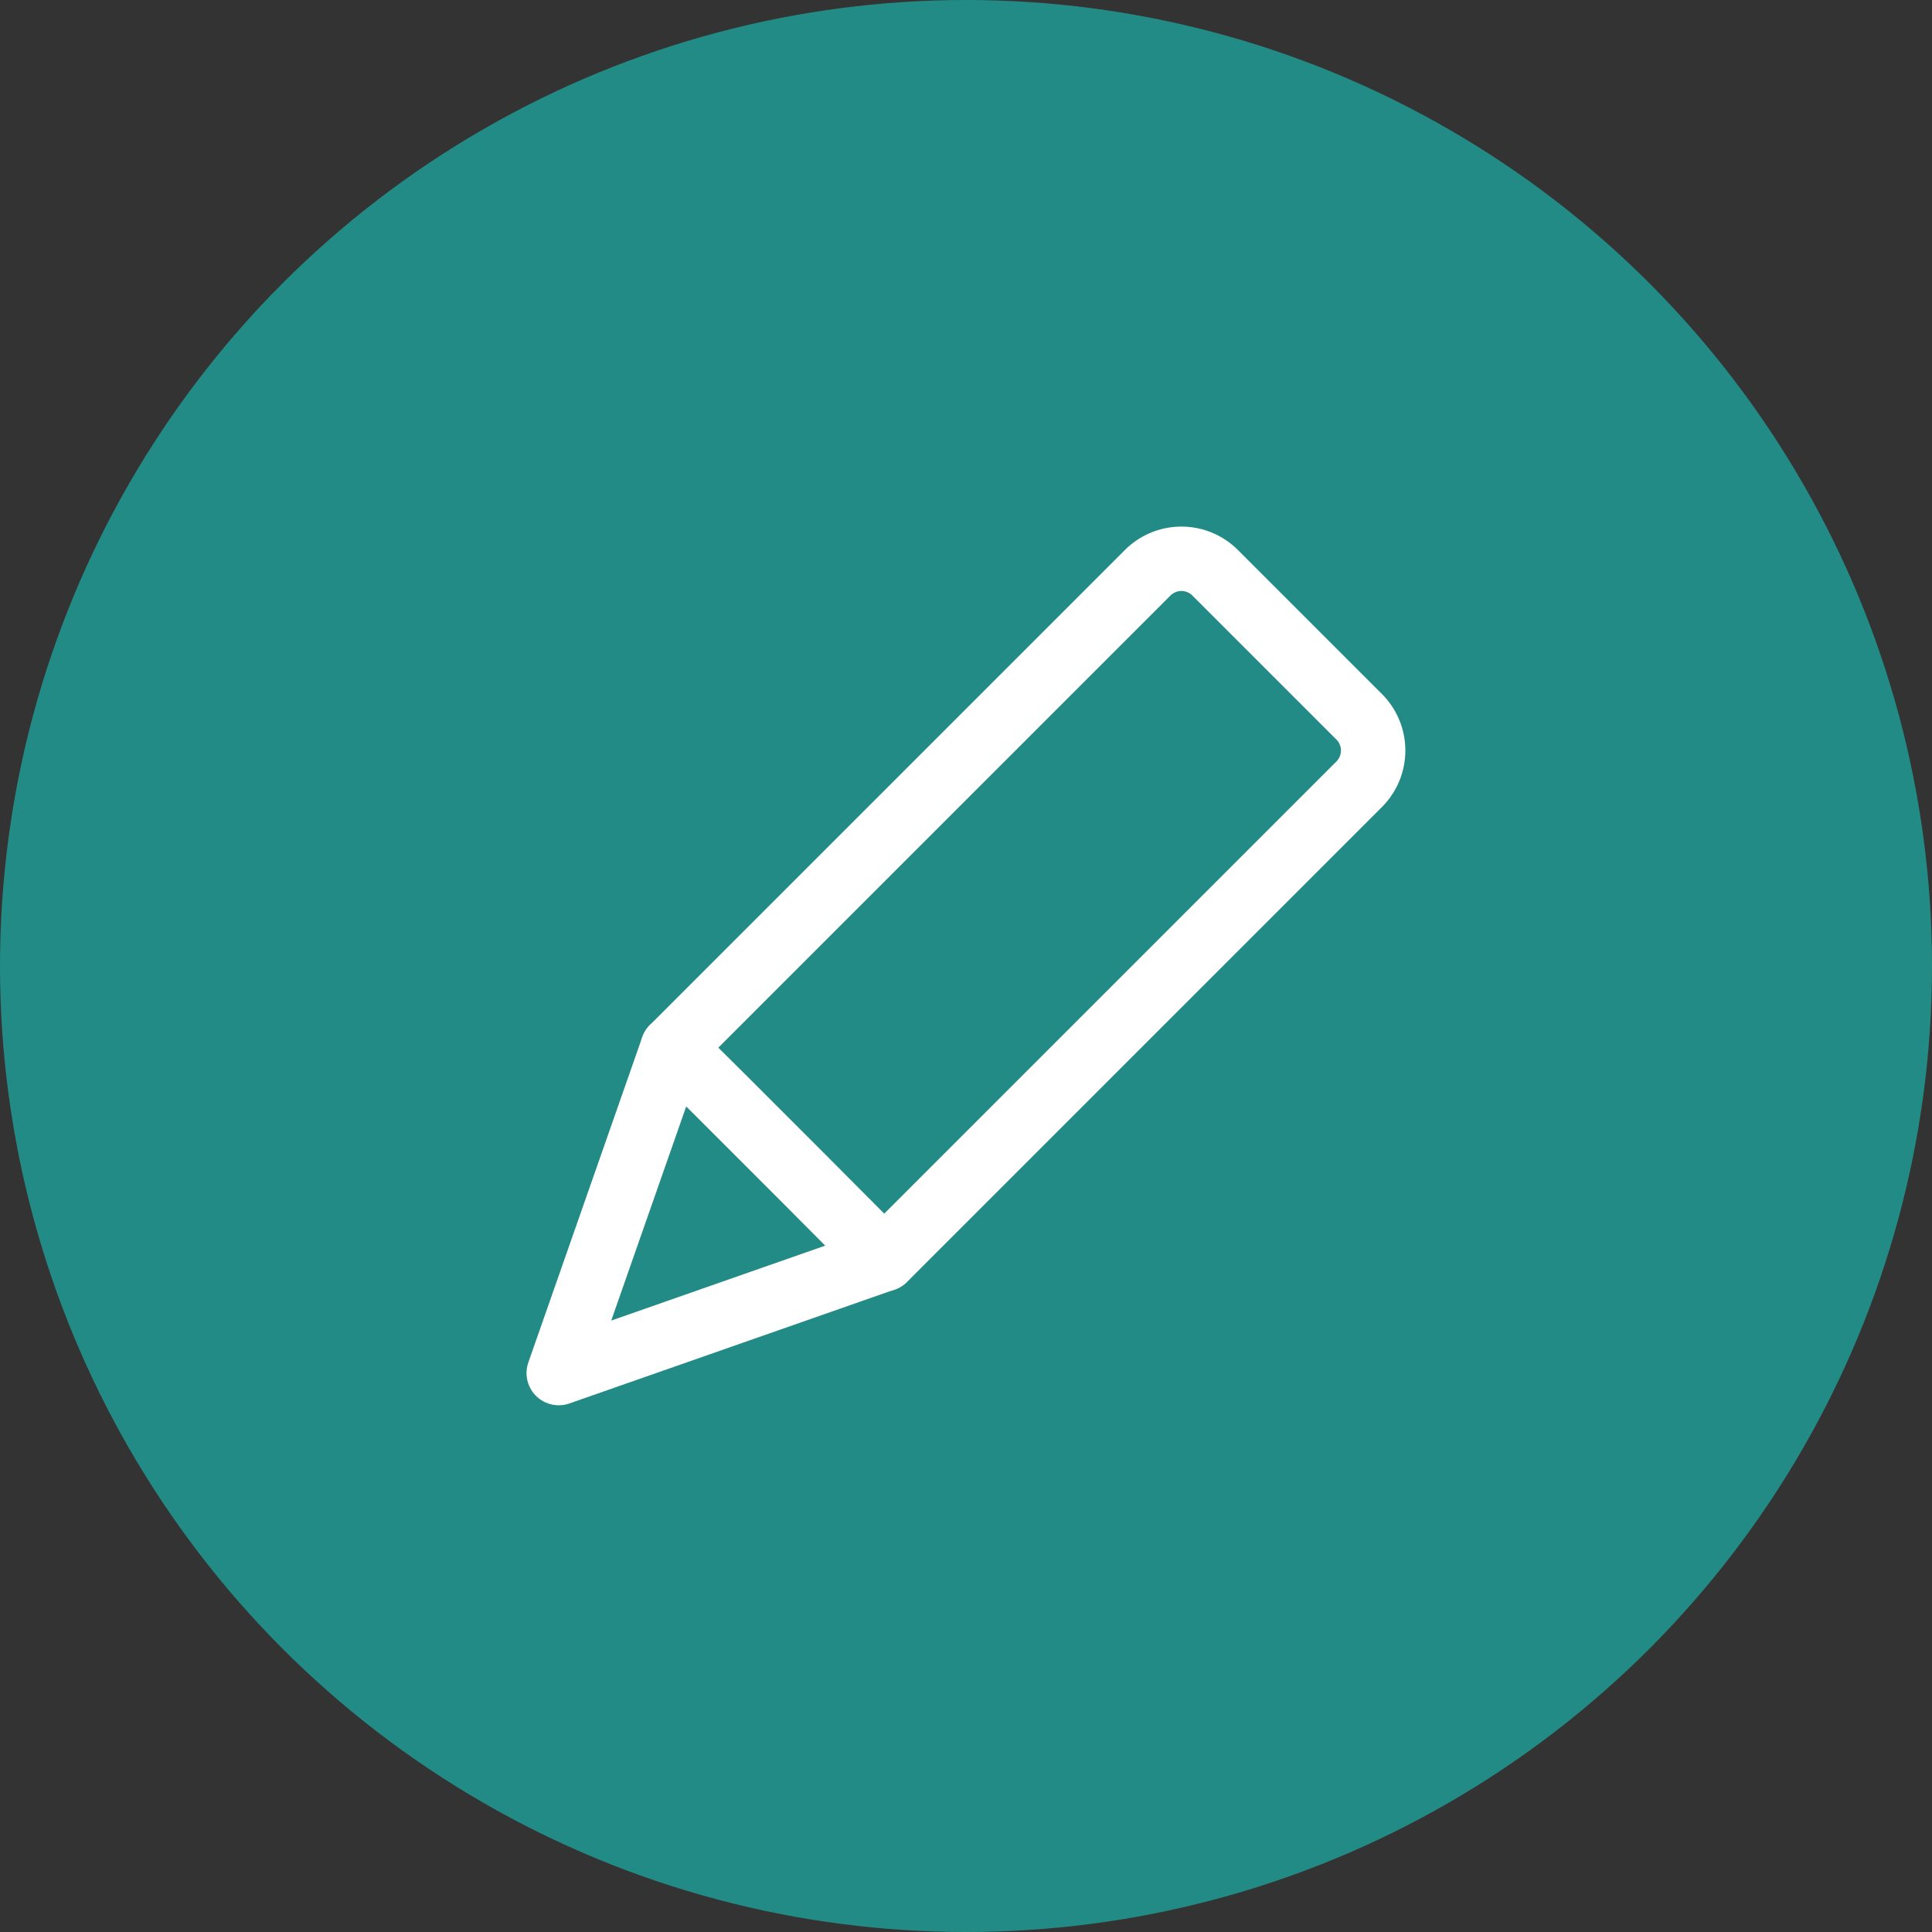
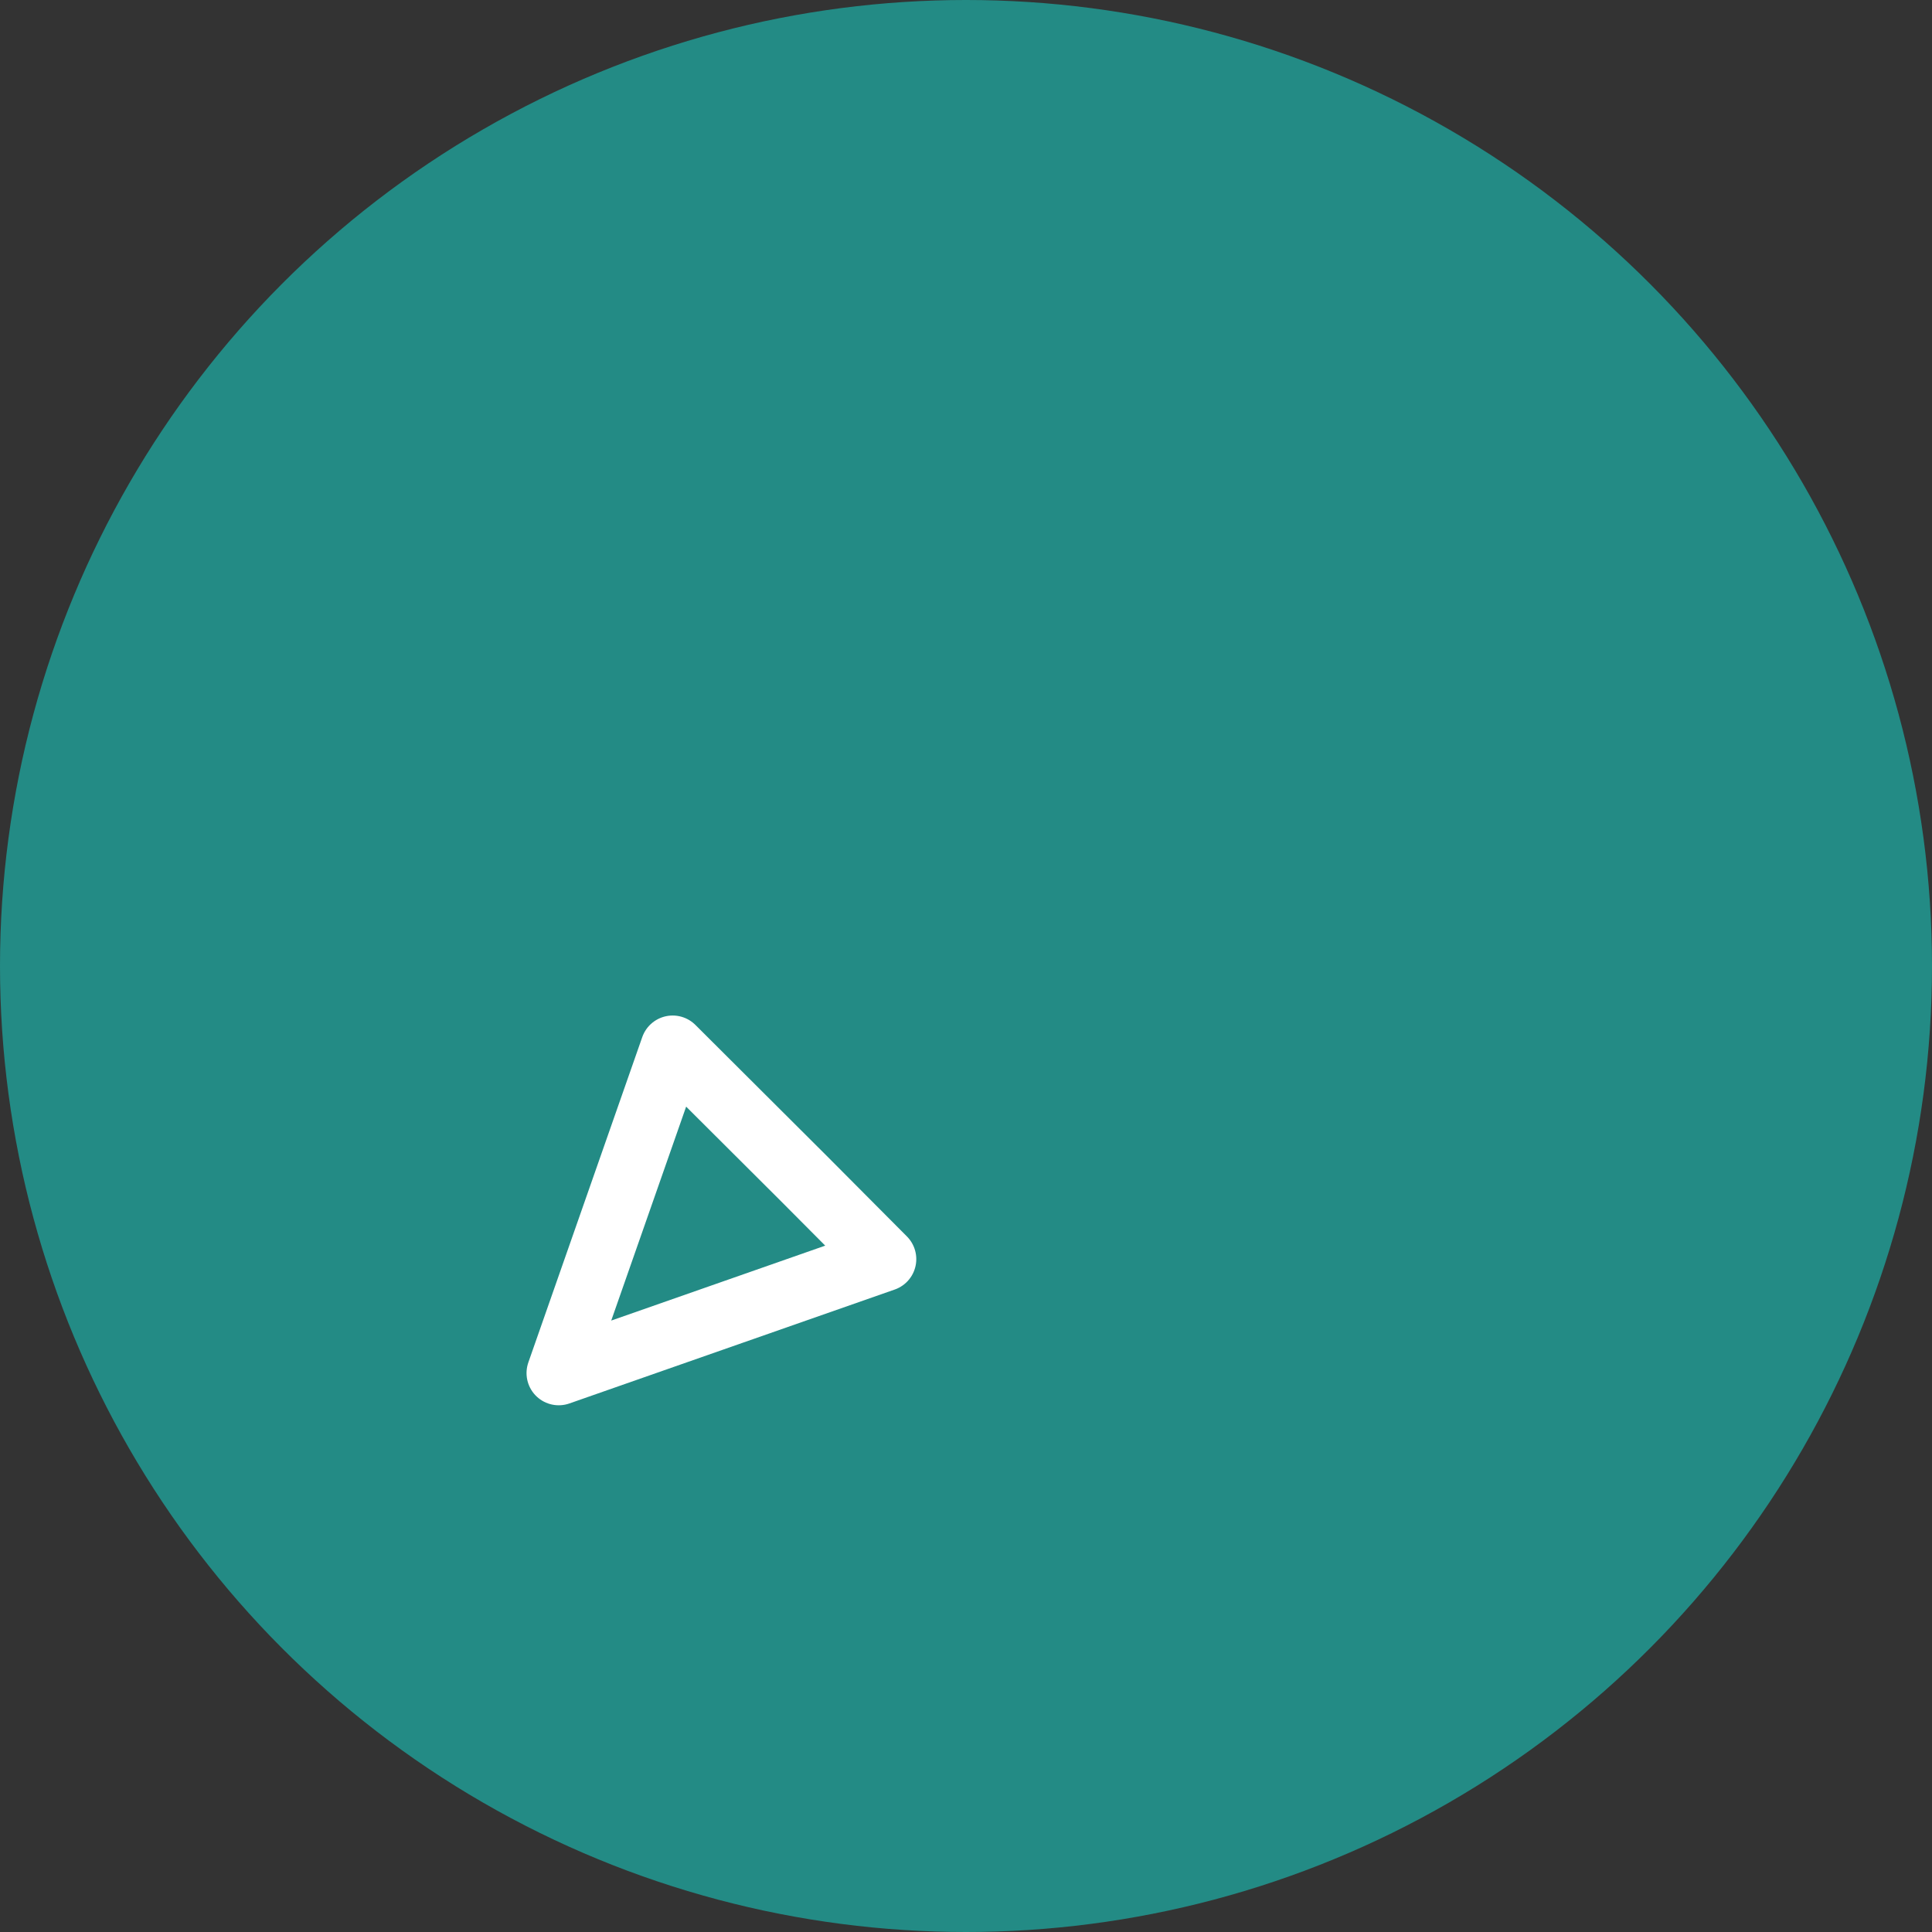
<svg xmlns="http://www.w3.org/2000/svg" id="K_icon-function-signalement" data-name="K—icon-function-signalement" width="30" height="30" viewBox="0 0 30 30">
  <rect x="0" y="0" width="30" height="30" fill="#333333" stroke="none" />
  <g id="K_icon_SUIVIMATERIEL" data-name="K—icon—SUIVIMATERIEL">
    <circle id="Ellipse_16" data-name="Ellipse 16" cx="15" cy="15" r="15" fill="#238b85" />
    <g id="icn_Use_Pen" data-name="icn —  Use — Pen" transform="translate(8.677 8.677)">
-       <path id="Tracé_132" data-name="Tracé 132" d="M213.177,72.284l7.375-7.375a.741.741,0,0,1,1.048,0l2.236,2.236a.741.741,0,0,1,0,1.048l-7.375,7.375" transform="translate(-211.408 -64.692)" fill="none" stroke="#fff" stroke-linecap="round" stroke-linejoin="round" stroke-width="1" />
-       <path id="Tracé_133" data-name="Tracé 133" d="M213.46,71.066l-1.769,5.052,5.052-1.769L215.5,73.1l-1.3-1.3Z" transform="translate(-211.692 -63.474)" fill="none" stroke="#fff" stroke-linecap="round" stroke-linejoin="round" stroke-width="1" />
+       <path id="Tracé_133" data-name="Tracé 133" d="M213.46,71.066l-1.769,5.052,5.052-1.769L215.5,73.1Z" transform="translate(-211.692 -63.474)" fill="none" stroke="#fff" stroke-linecap="round" stroke-linejoin="round" stroke-width="1" />
    </g>
  </g>
</svg>